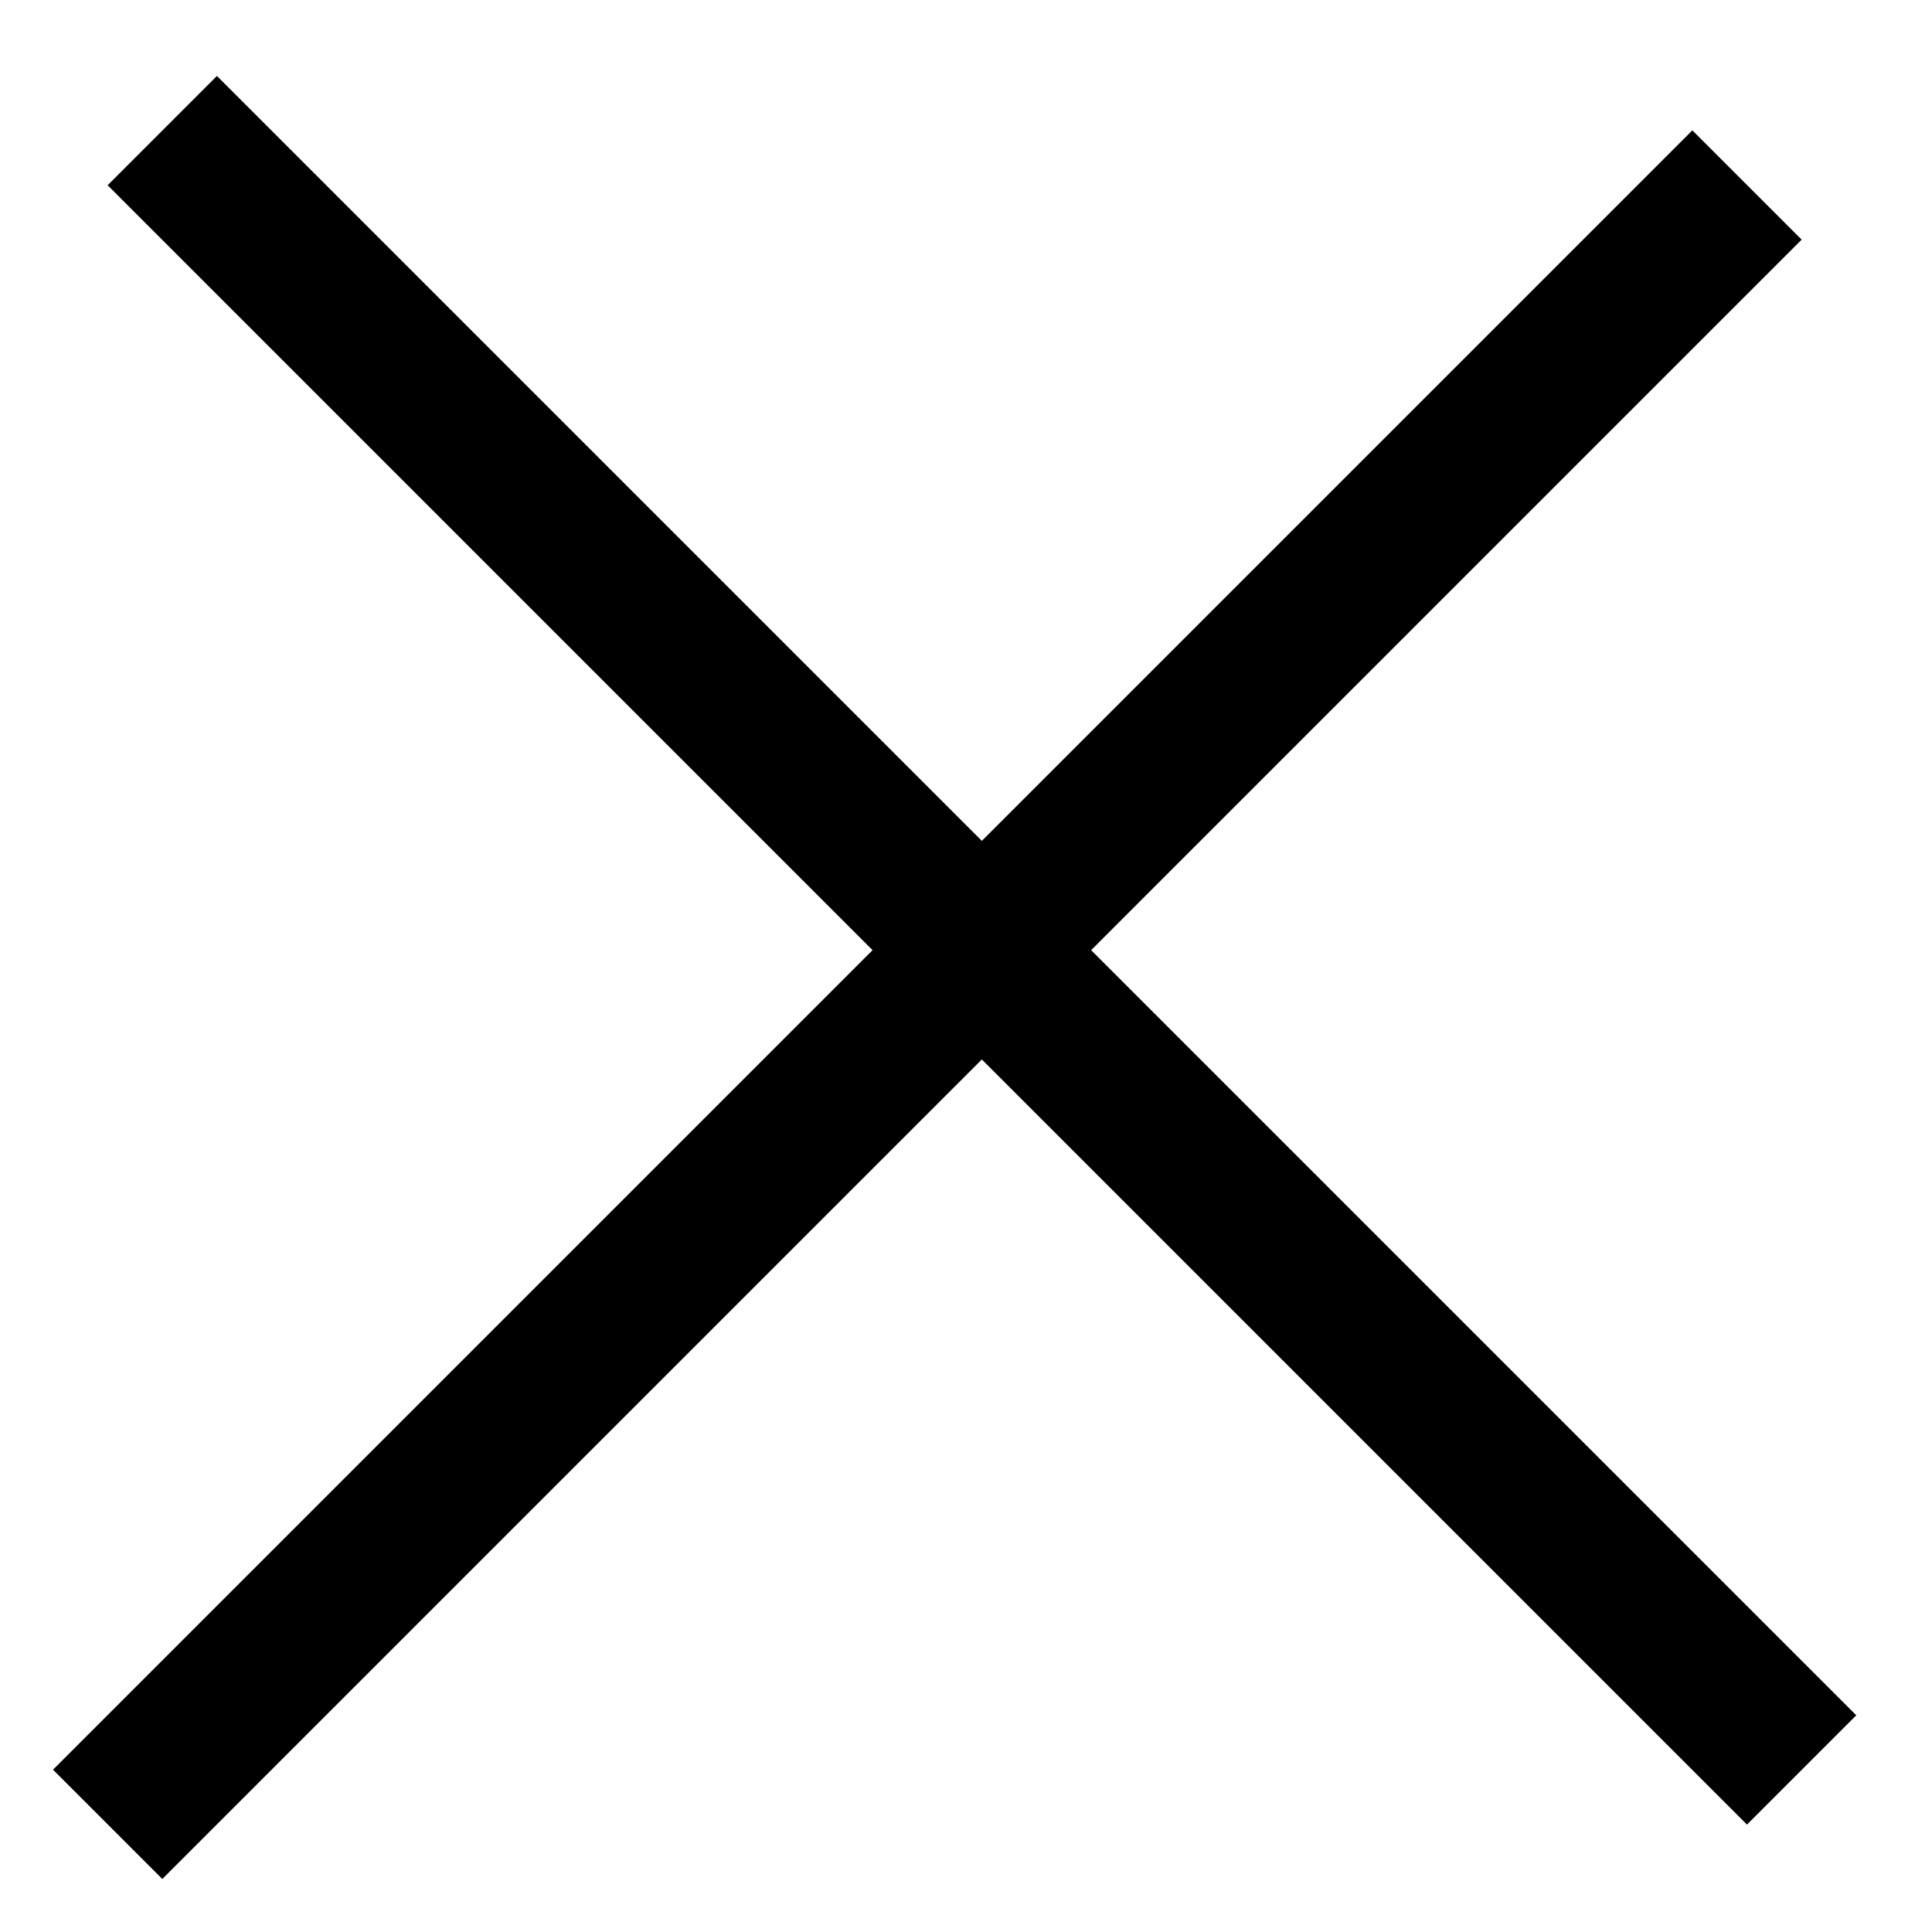
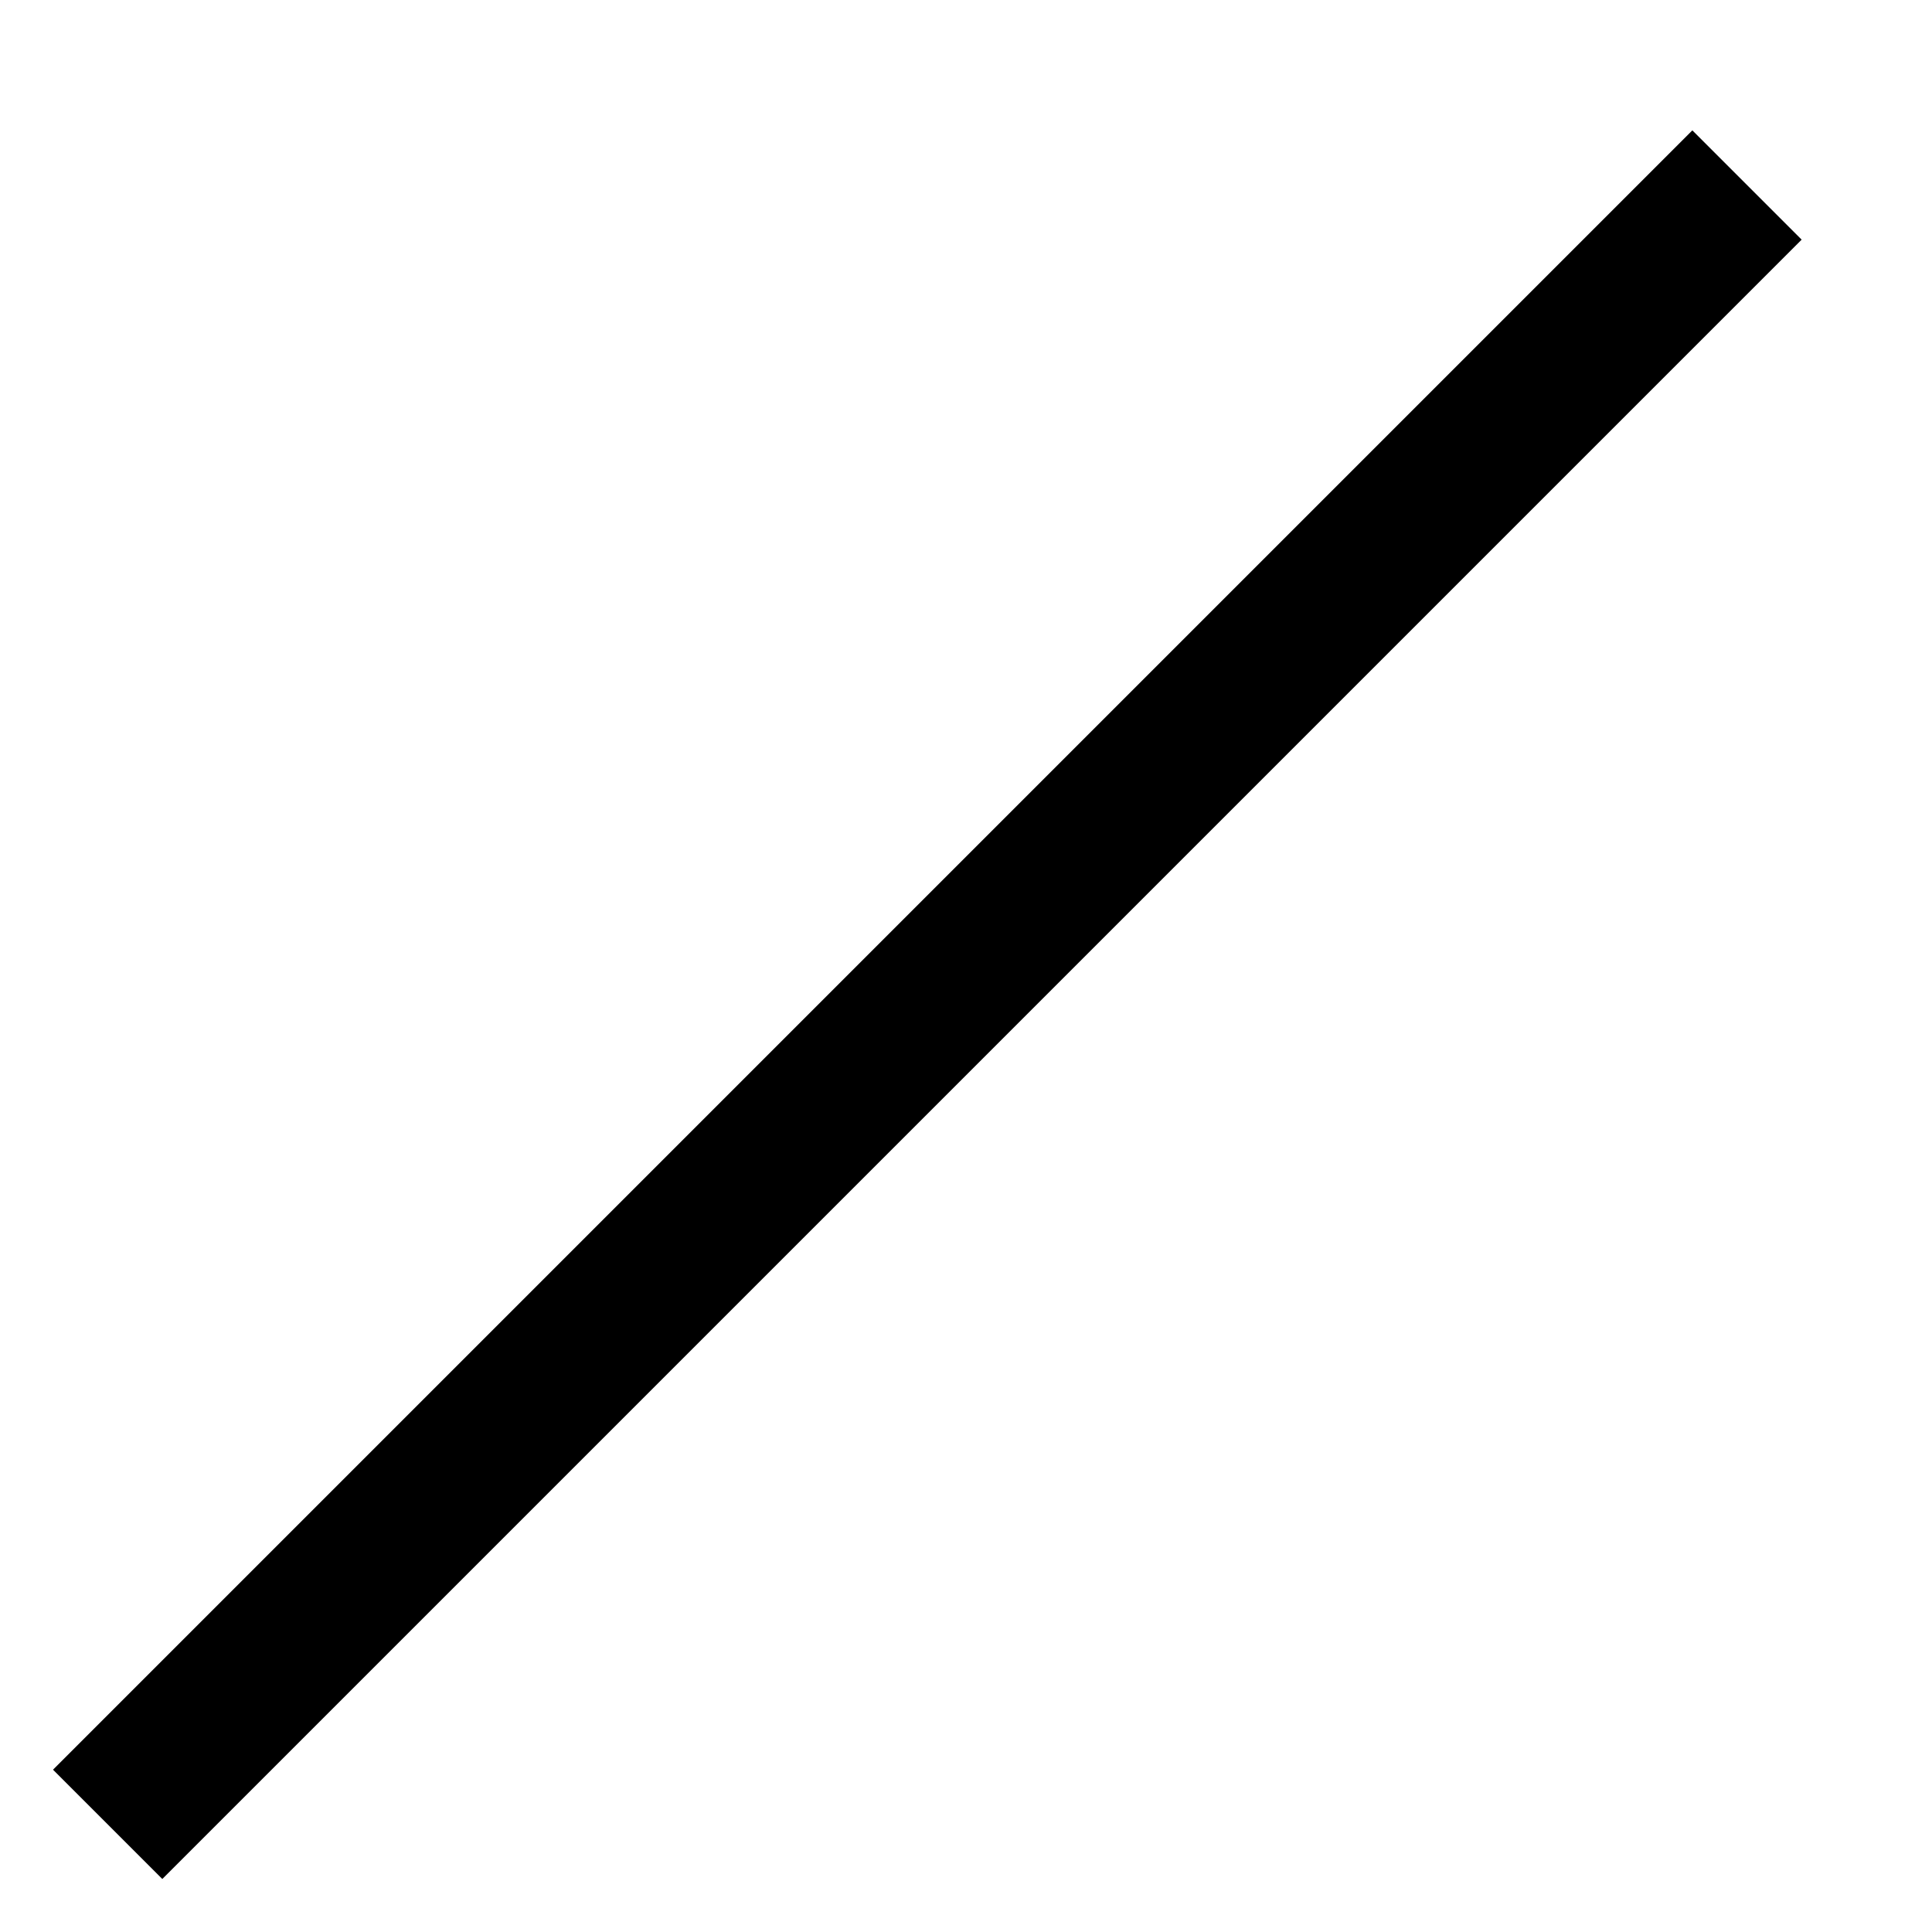
<svg xmlns="http://www.w3.org/2000/svg" width="25" height="25" viewBox="0 0 25 25" fill="none">
-   <path d="M2.1 1.69L23.313 22.903" stroke="black" stroke-width="2" />
  <path d="M1.393 23.607L22.606 2.394" stroke="black" stroke-width="2" />
</svg>